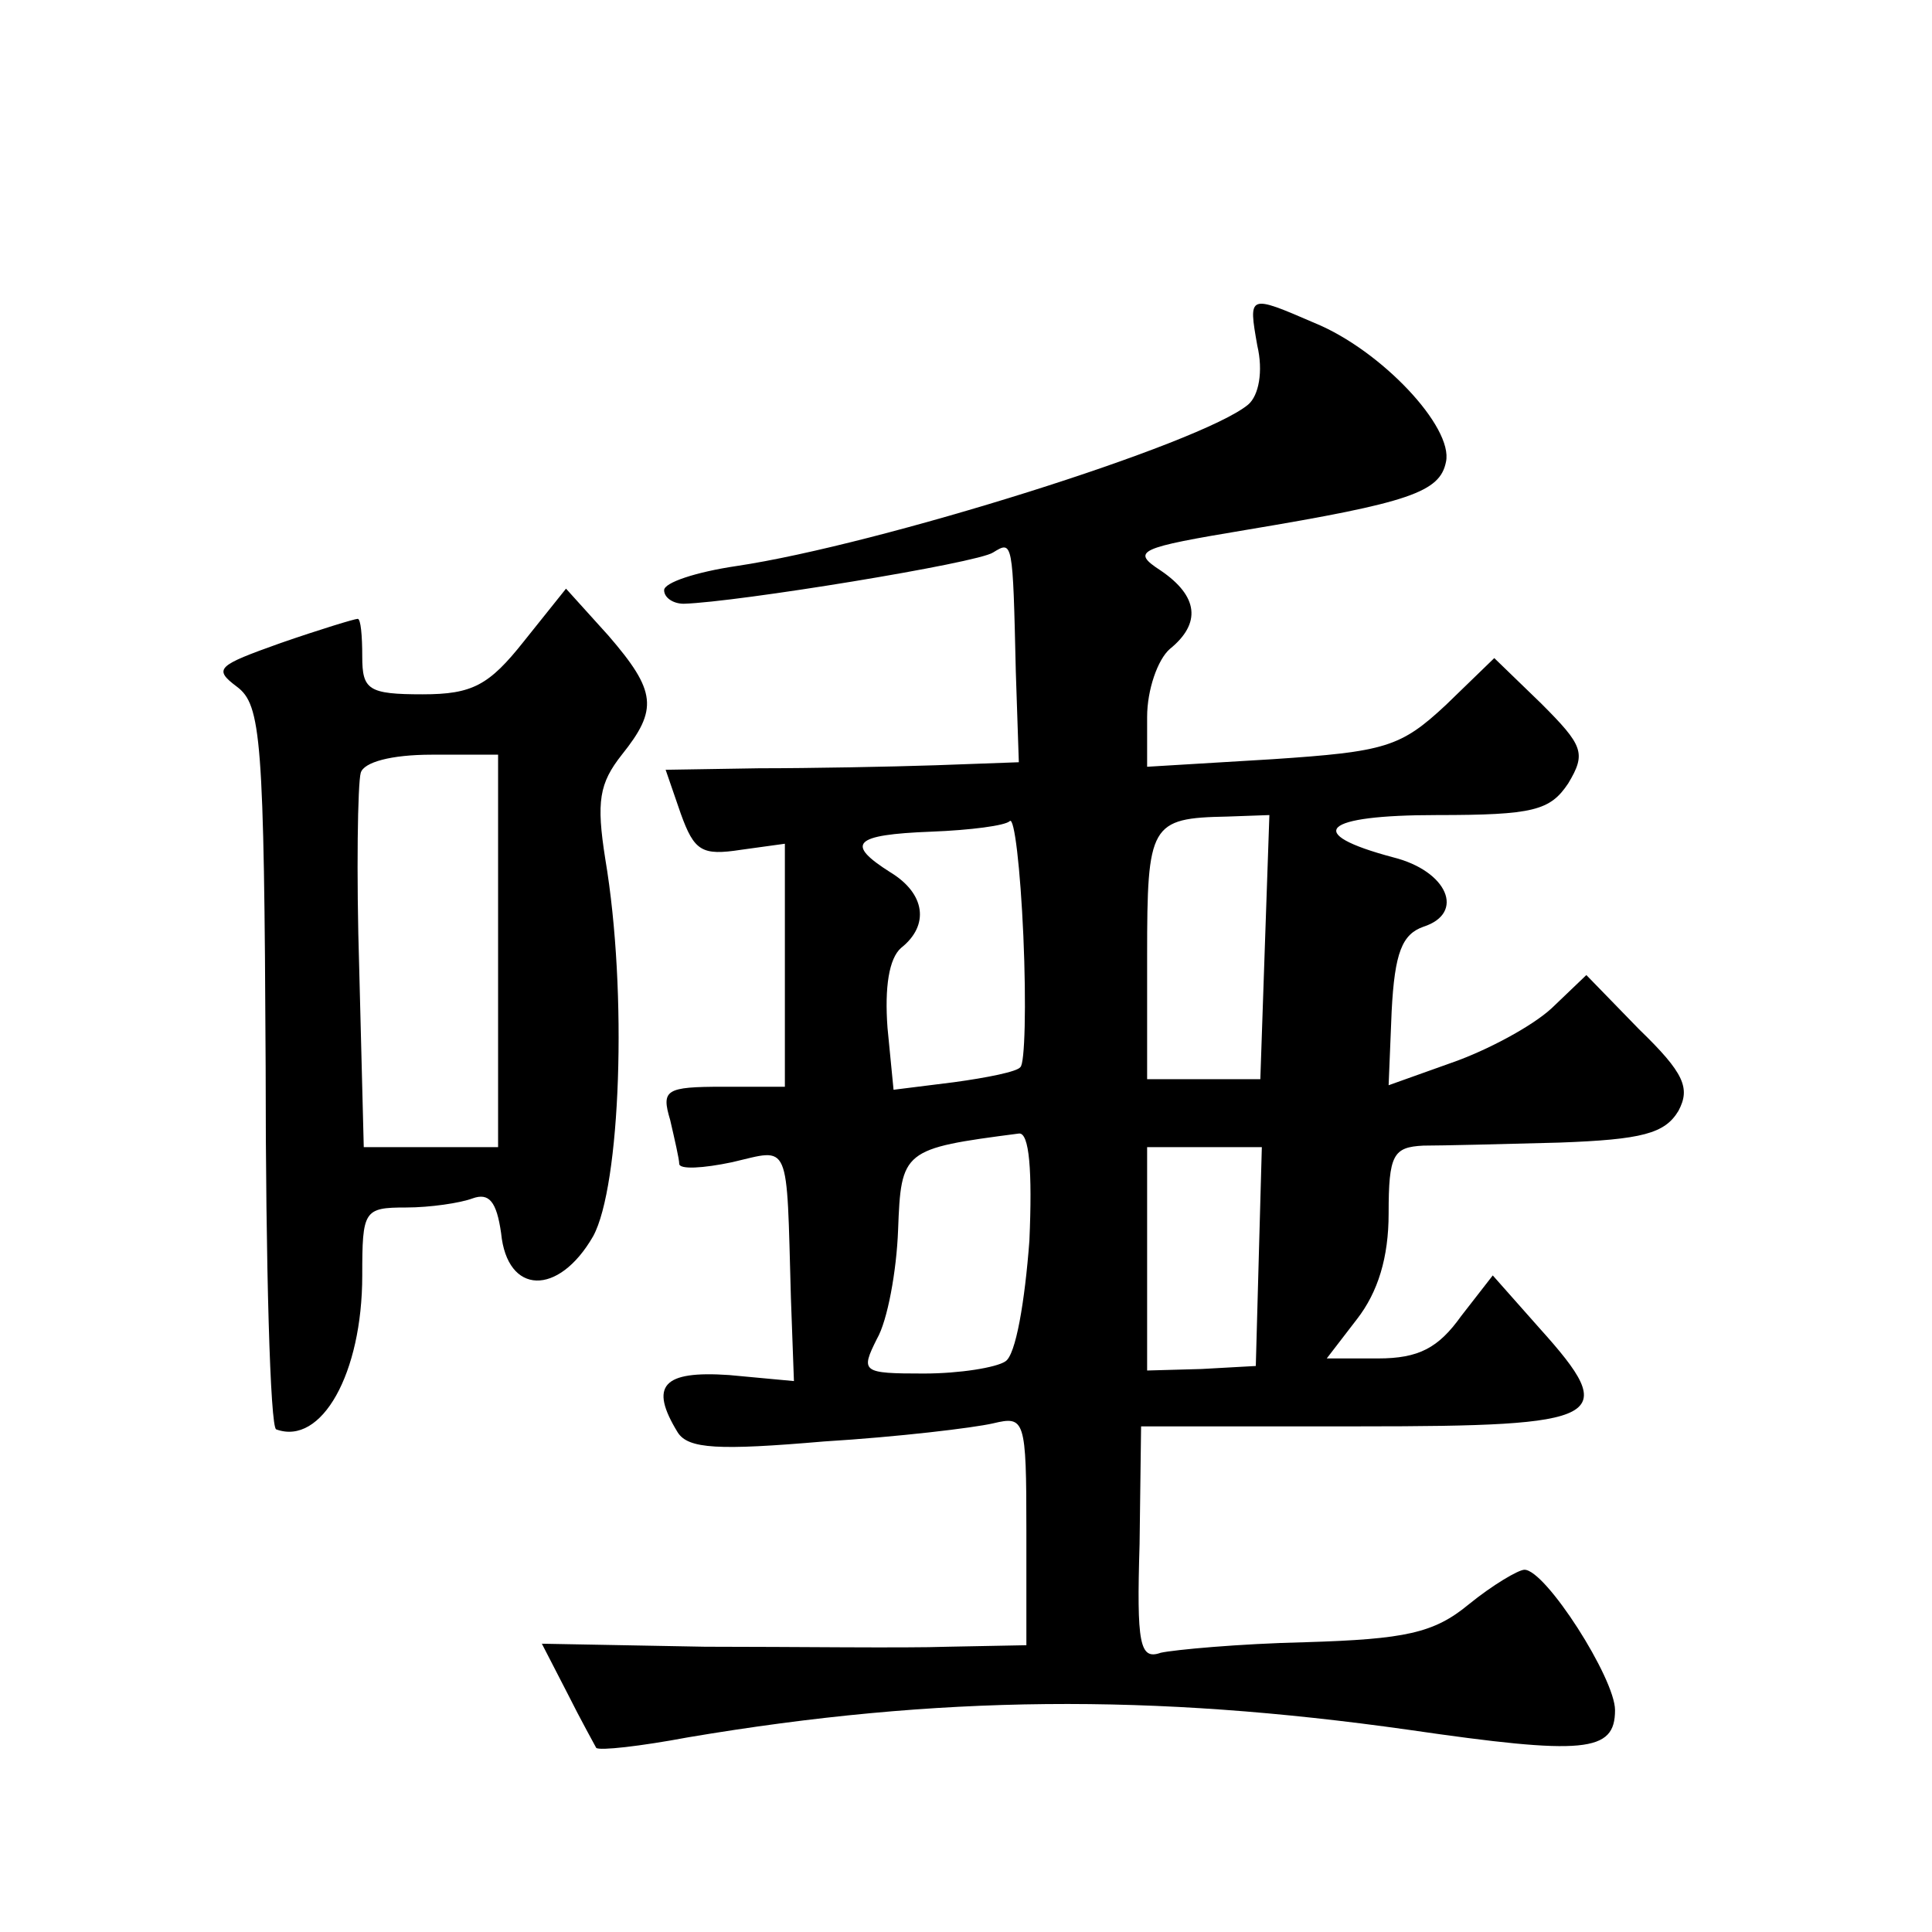
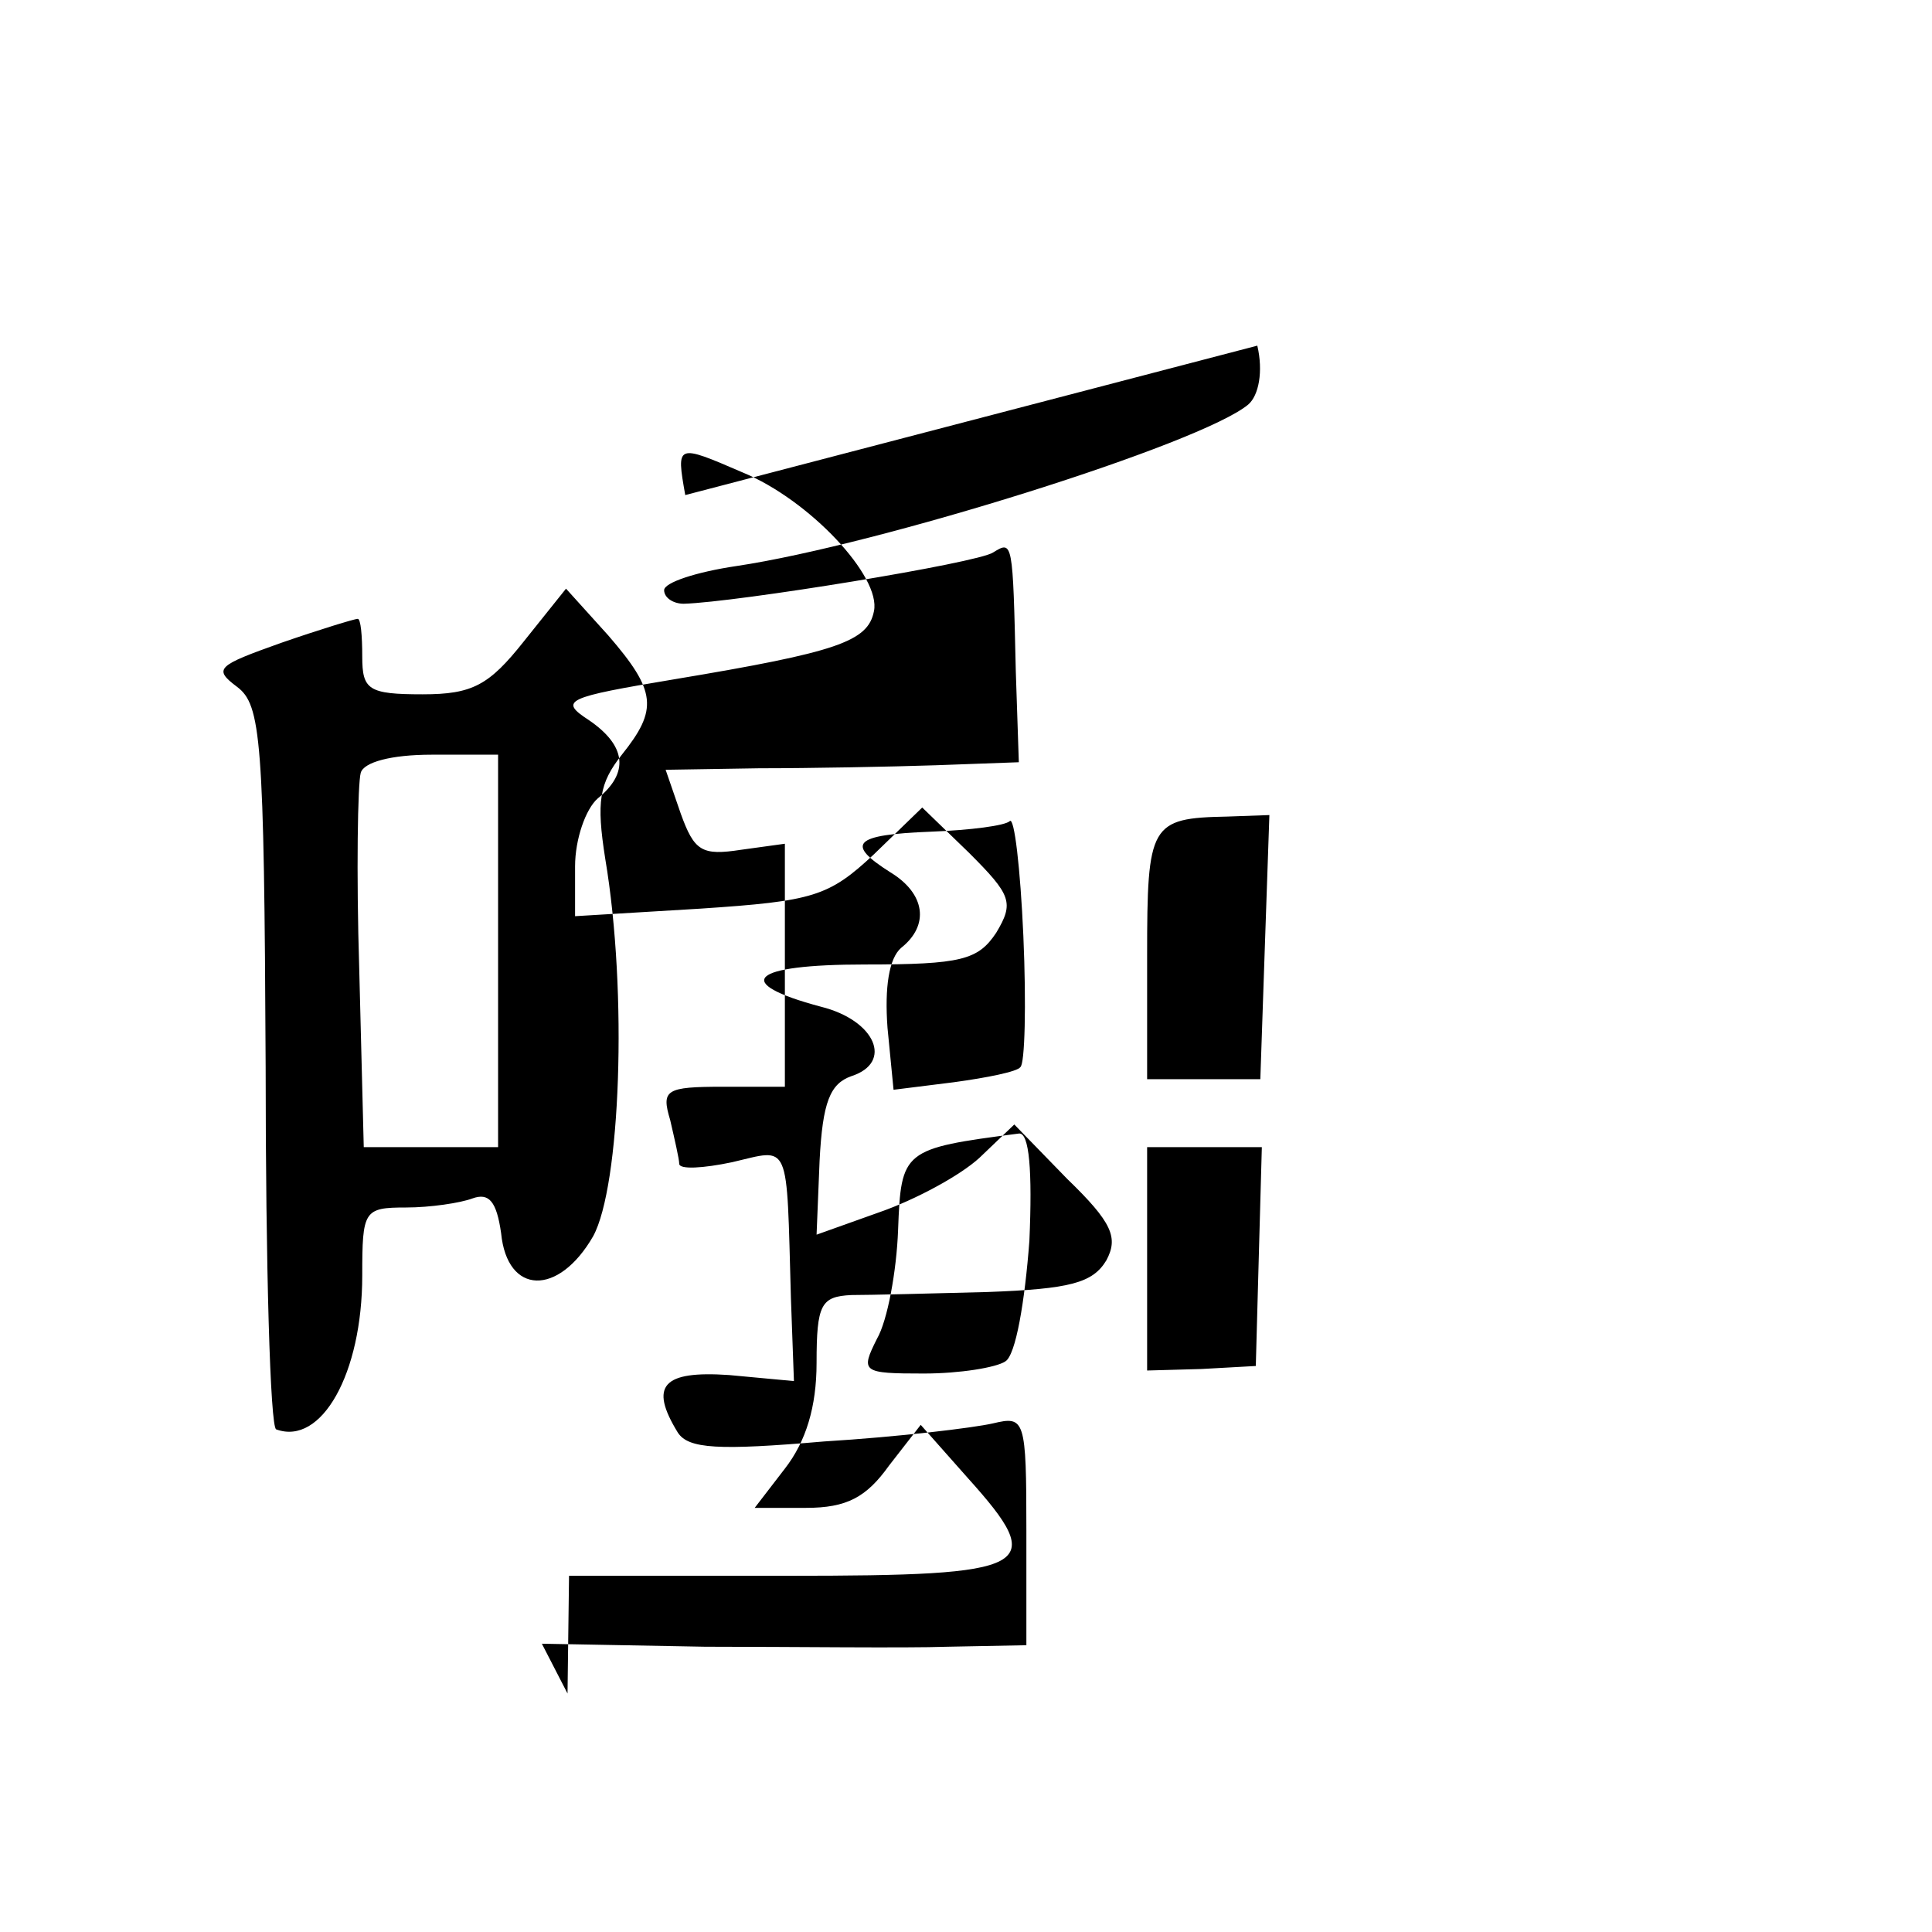
<svg xmlns="http://www.w3.org/2000/svg" version="1.0" width="128pt" height="128pt" viewBox="0 0 128 128" preserveAspectRatio="xMidYMid meet">
  <g transform="translate(0,128) scale(0.1,-0.1)" fill="#0" stroke="none">
-     <path d="M833 1051 c4 -17 1 -33 -6 -39 -31 -26 -245 -93 -339 -107 -27 -4 -48 -11 -48 -16 0 -5 6 -9 13 -9 35 1 195 27 205 34 13 8 13 8 15 -79 l2 -60 -55 -2 c-30 -1 -83 -2 -117 -2 l-62 -1 10 -29 c9 -25 14 -28 40 -24 l29 4 0 -80 0 -81 -41 0 c-38 0 -41 -2 -35 -22 3 -13 6 -26 6 -29 0 -4 16 -3 35 1 39 9 36 16 39 -90 l2 -55 -43 4 c-44 3 -53 -7 -34 -38 7 -11 27 -12 97 -6 49 3 99 9 112 12 21 5 22 3 22 -71 l0 -76 -52 -1 c-29 -1 -102 0 -161 0 l-108 2 17 -33 c9 -18 18 -34 19 -36 2 -2 29 1 61 7 166 28 307 29 477 5 117 -17 137 -15 137 13 0 21 -46 93 -60 93 -4 0 -21 -10 -37 -23 -23 -19 -42 -23 -108 -25 -44 -1 -87 -5 -96 -7 -14 -5 -16 6 -14 72 l1 78 145 0 c163 0 173 5 119 65 l-31 35 -21 -27 c-15 -21 -28 -28 -55 -28 l-34 0 20 26 c14 18 21 41 21 70 0 39 3 44 23 45 12 0 53 1 90 2 55 2 70 6 79 21 8 15 4 25 -26 54 l-35 36 -23 -22 c-13 -12 -43 -28 -66 -36 l-42 -15 2 49 c2 39 7 51 21 56 28 9 16 37 -20 46 -60 16 -47 28 29 28 64 0 75 3 87 21 12 20 10 25 -18 53 l-31 30 -32 -31 c-30 -28 -40 -31 -115 -36 l-83 -5 0 33 c0 18 7 38 15 45 21 17 19 35 -6 52 -20 13 -15 15 57 27 108 18 128 25 132 45 5 23 -43 74 -87 92 -44 19 -44 19 -38 -15z m-157 -478 c-2 -3 -22 -7 -44 -10 l-40 -5 -4 41 c-2 27 1 46 9 53 19 15 16 36 -7 50 -30 19 -25 25 27 27 26 1 49 4 52 7 3 3 7 -31 9 -76 2 -46 1 -85 -2 -87z m162 80 l-3 -88 -37 0 -38 0 0 82 c0 87 2 91 53 92 l28 1 -3 -87z m-156 -195 c-3 -40 -9 -76 -16 -80 -6 -4 -30 -8 -54 -8 -41 0 -42 1 -31 23 7 12 13 45 14 72 2 53 3 54 80 64 7 1 9 -25 7 -71z m152 -10 l-2 -73 -36 -2 -36 -1 0 74 0 74 38 0 38 0 -2 -72z M347 855 c-23 -29 -34 -35 -67 -35 -36 0 -40 3 -40 25 0 14 -1 25 -3 25 -2 0 -25 -7 -51 -16 -42 -15 -45 -17 -29 -29 16 -12 18 -34 19 -252 0 -131 3 -239 7 -240 30 -11 57 37 57 102 0 43 1 45 29 45 16 0 36 3 44 6 11 4 16 -2 19 -23 4 -41 38 -42 61 -2 18 33 23 161 8 250 -6 38 -4 50 11 69 24 30 23 42 -9 79 l-28 31 -28 -35z m-17 -205 l0 -130 -44 0 -45 0 -3 118 c-2 64 -1 123 1 130 2 7 20 12 47 12 l44 0 0 -130z" />
+     <path d="M833 1051 c4 -17 1 -33 -6 -39 -31 -26 -245 -93 -339 -107 -27 -4 -48 -11 -48 -16 0 -5 6 -9 13 -9 35 1 195 27 205 34 13 8 13 8 15 -79 l2 -60 -55 -2 c-30 -1 -83 -2 -117 -2 l-62 -1 10 -29 c9 -25 14 -28 40 -24 l29 4 0 -80 0 -81 -41 0 c-38 0 -41 -2 -35 -22 3 -13 6 -26 6 -29 0 -4 16 -3 35 1 39 9 36 16 39 -90 l2 -55 -43 4 c-44 3 -53 -7 -34 -38 7 -11 27 -12 97 -6 49 3 99 9 112 12 21 5 22 3 22 -71 l0 -76 -52 -1 c-29 -1 -102 0 -161 0 l-108 2 17 -33 l1 78 145 0 c163 0 173 5 119 65 l-31 35 -21 -27 c-15 -21 -28 -28 -55 -28 l-34 0 20 26 c14 18 21 41 21 70 0 39 3 44 23 45 12 0 53 1 90 2 55 2 70 6 79 21 8 15 4 25 -26 54 l-35 36 -23 -22 c-13 -12 -43 -28 -66 -36 l-42 -15 2 49 c2 39 7 51 21 56 28 9 16 37 -20 46 -60 16 -47 28 29 28 64 0 75 3 87 21 12 20 10 25 -18 53 l-31 30 -32 -31 c-30 -28 -40 -31 -115 -36 l-83 -5 0 33 c0 18 7 38 15 45 21 17 19 35 -6 52 -20 13 -15 15 57 27 108 18 128 25 132 45 5 23 -43 74 -87 92 -44 19 -44 19 -38 -15z m-157 -478 c-2 -3 -22 -7 -44 -10 l-40 -5 -4 41 c-2 27 1 46 9 53 19 15 16 36 -7 50 -30 19 -25 25 27 27 26 1 49 4 52 7 3 3 7 -31 9 -76 2 -46 1 -85 -2 -87z m162 80 l-3 -88 -37 0 -38 0 0 82 c0 87 2 91 53 92 l28 1 -3 -87z m-156 -195 c-3 -40 -9 -76 -16 -80 -6 -4 -30 -8 -54 -8 -41 0 -42 1 -31 23 7 12 13 45 14 72 2 53 3 54 80 64 7 1 9 -25 7 -71z m152 -10 l-2 -73 -36 -2 -36 -1 0 74 0 74 38 0 38 0 -2 -72z M347 855 c-23 -29 -34 -35 -67 -35 -36 0 -40 3 -40 25 0 14 -1 25 -3 25 -2 0 -25 -7 -51 -16 -42 -15 -45 -17 -29 -29 16 -12 18 -34 19 -252 0 -131 3 -239 7 -240 30 -11 57 37 57 102 0 43 1 45 29 45 16 0 36 3 44 6 11 4 16 -2 19 -23 4 -41 38 -42 61 -2 18 33 23 161 8 250 -6 38 -4 50 11 69 24 30 23 42 -9 79 l-28 31 -28 -35z m-17 -205 l0 -130 -44 0 -45 0 -3 118 c-2 64 -1 123 1 130 2 7 20 12 47 12 l44 0 0 -130z" />
  </g>
</svg>